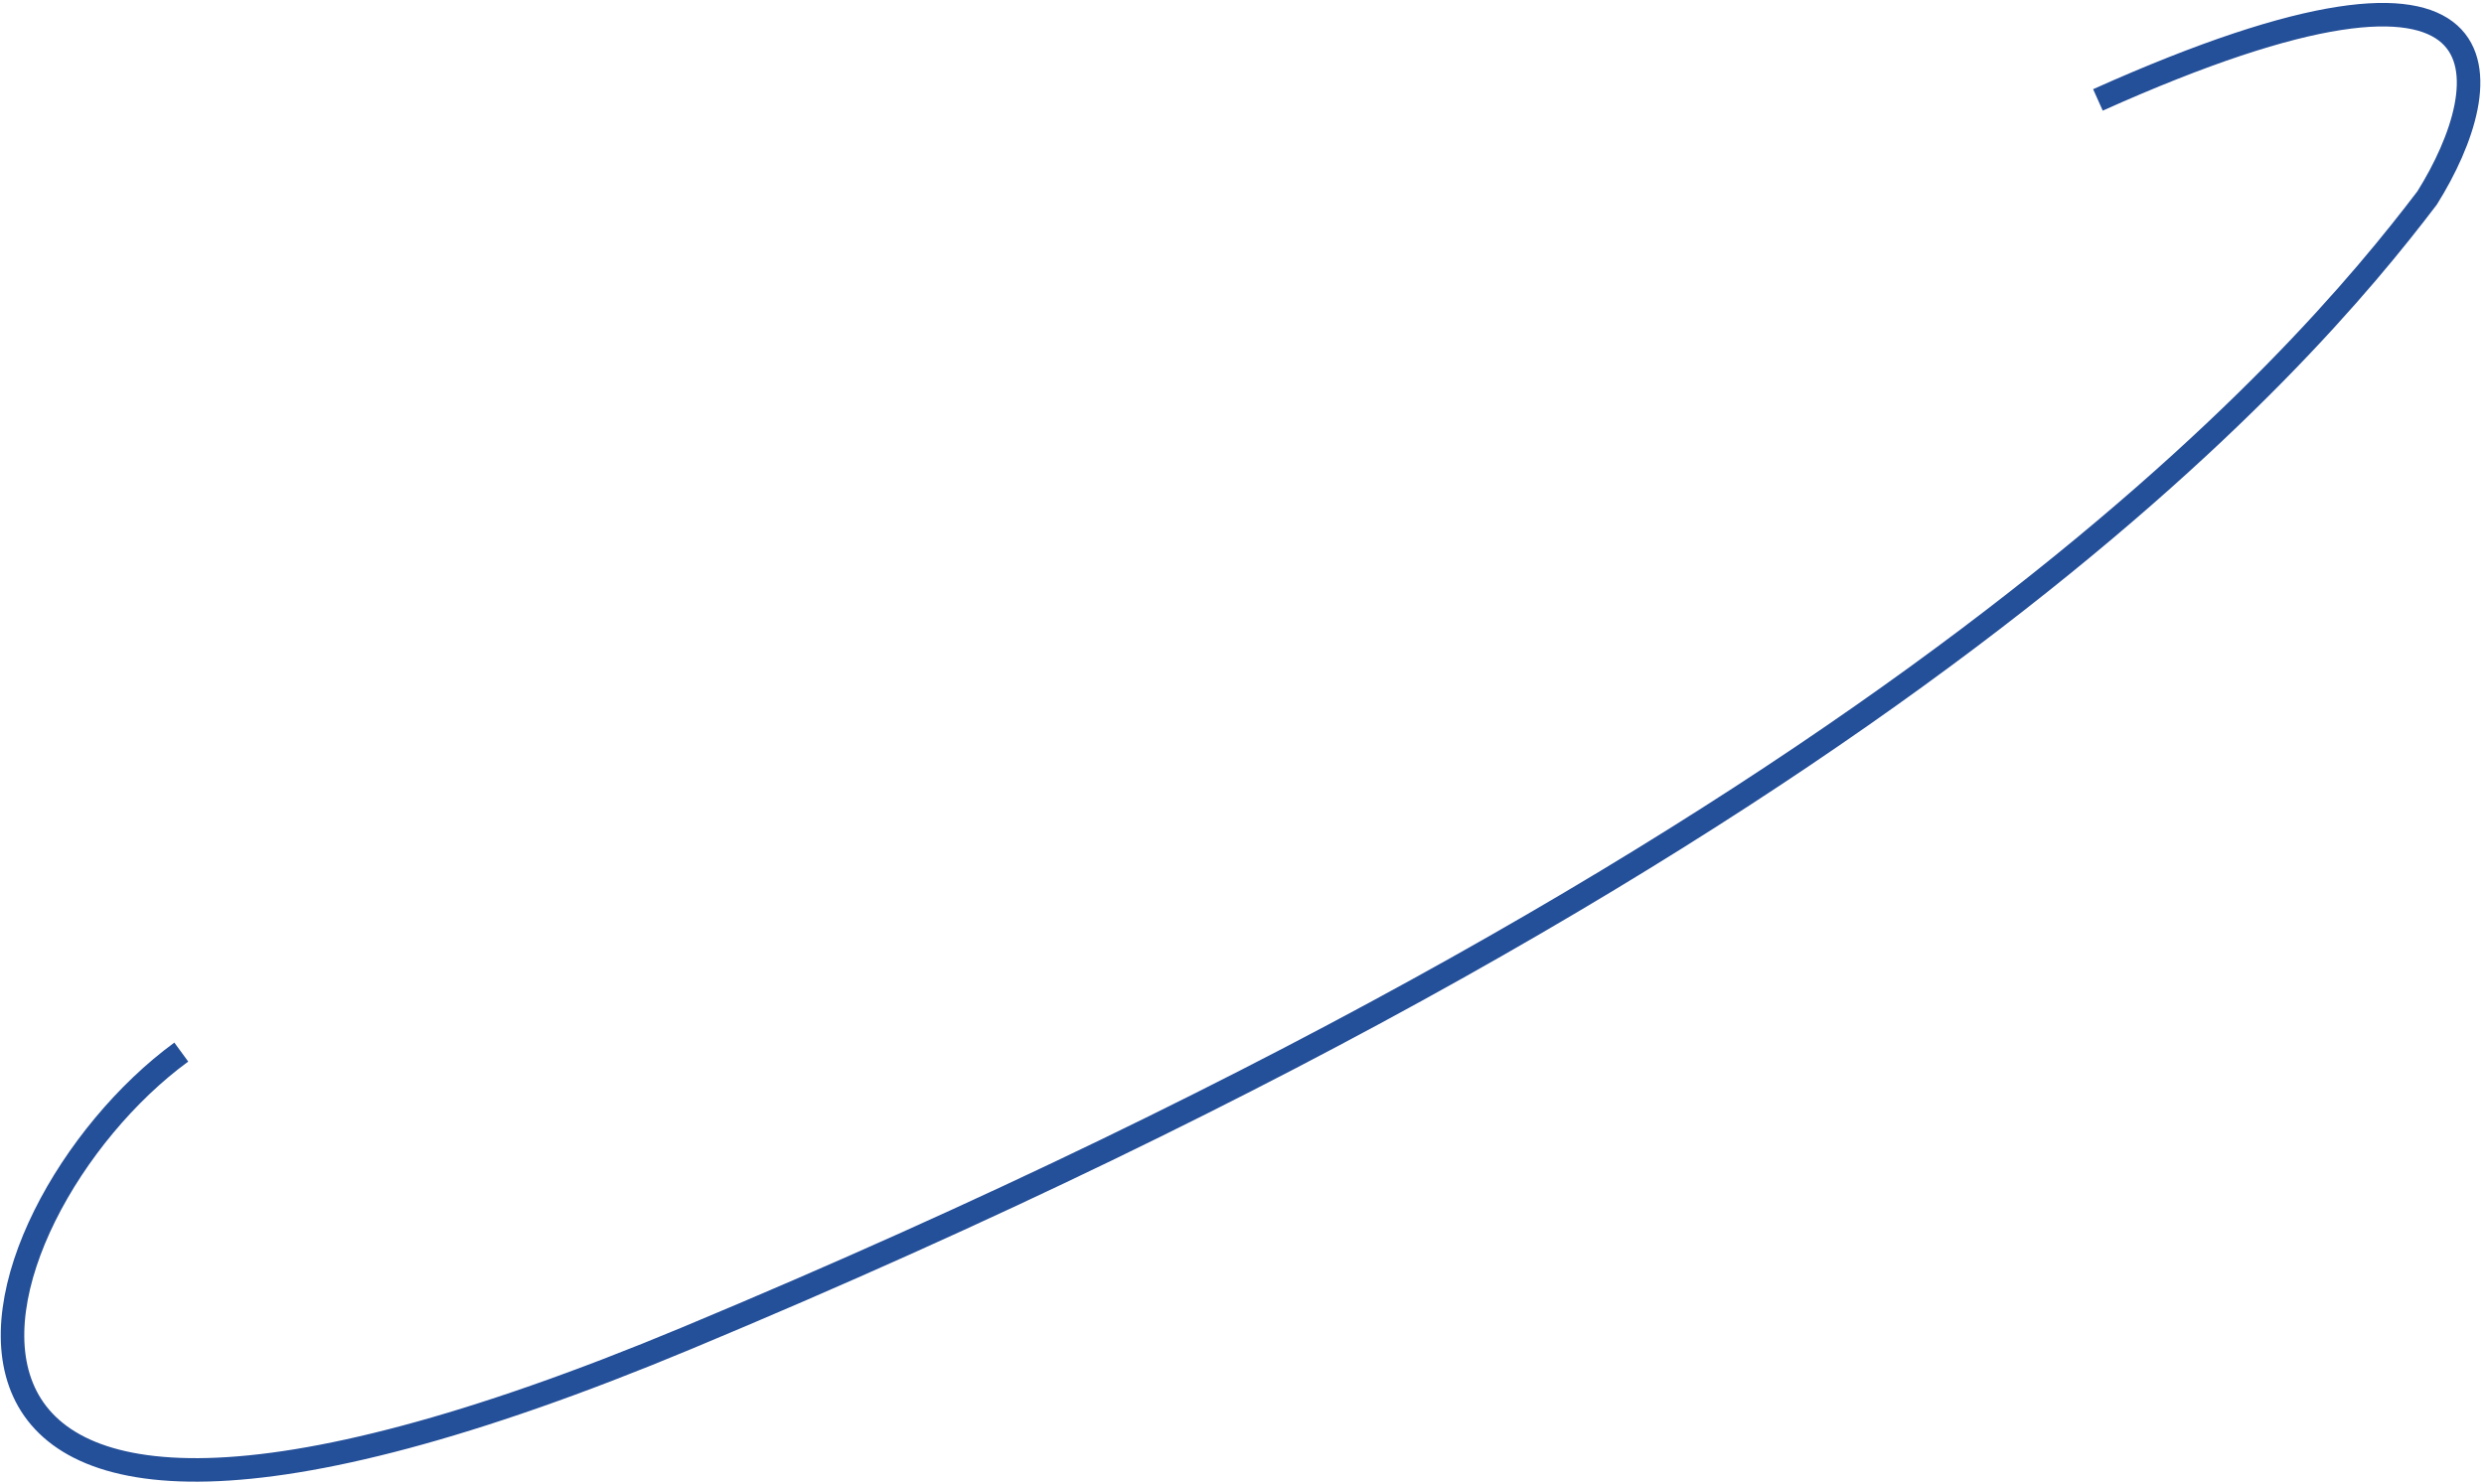
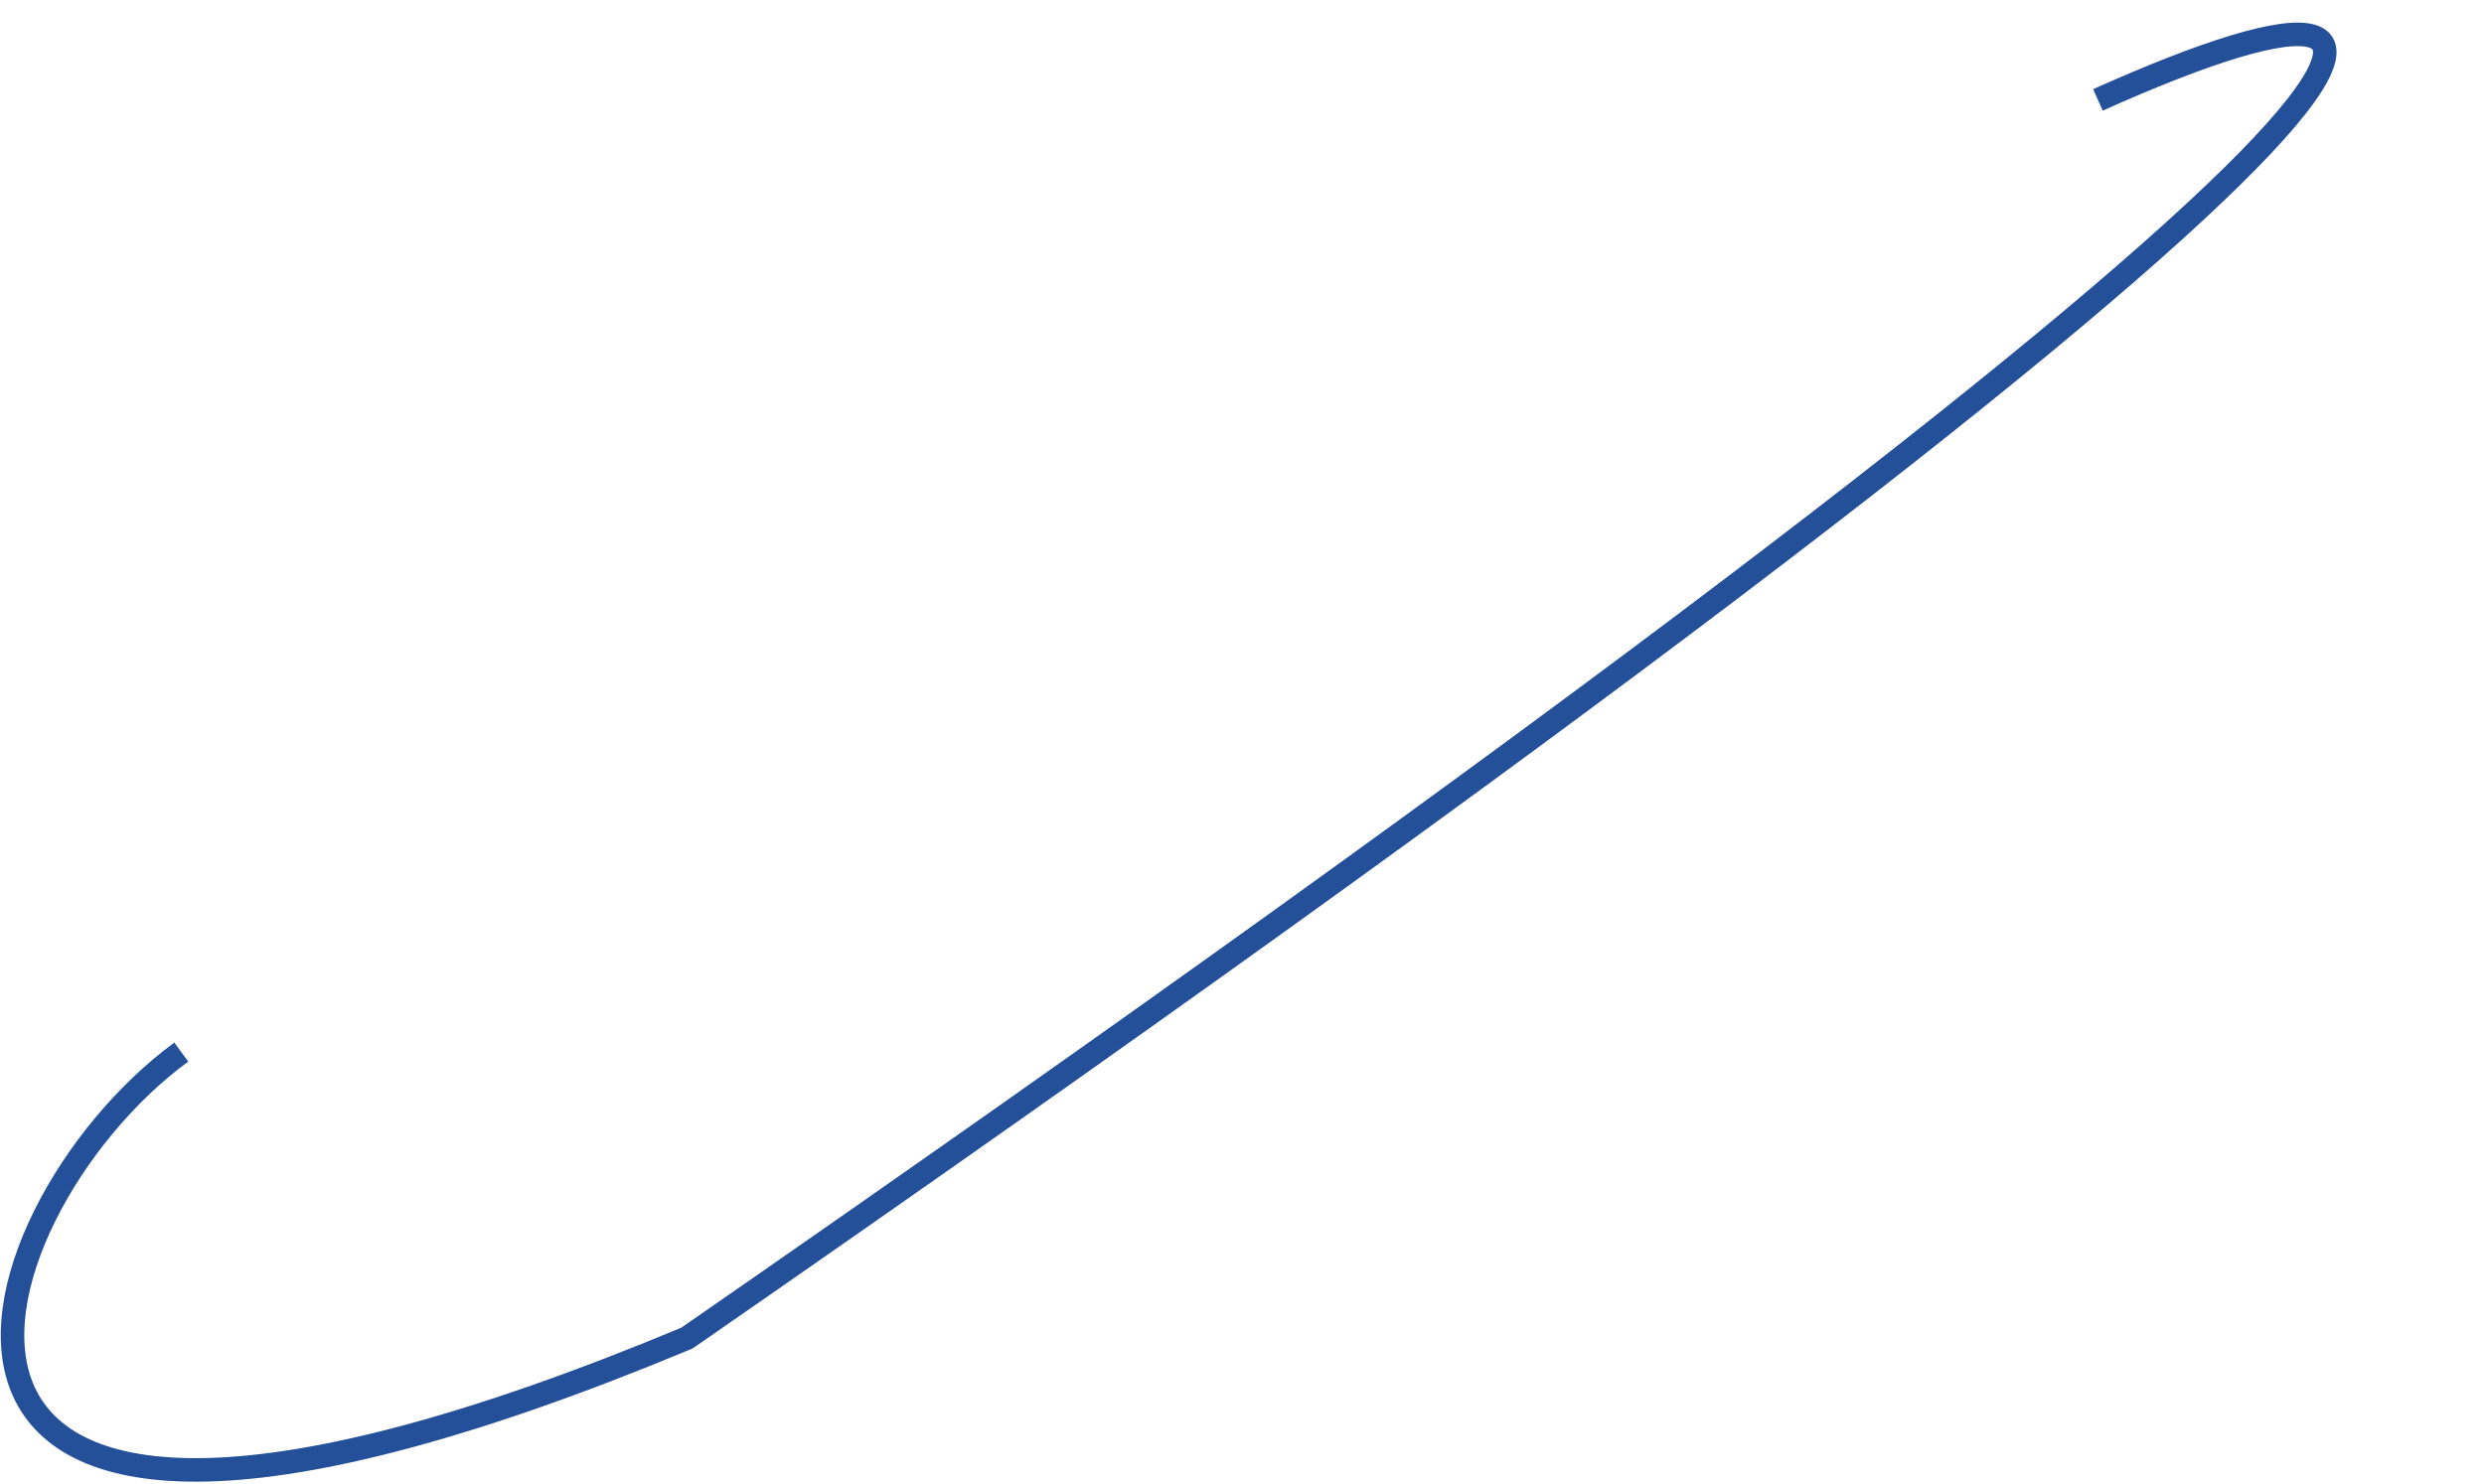
<svg xmlns="http://www.w3.org/2000/svg" width="338" height="202" viewBox="0 0 338 202" fill="none">
-   <path d="M24.667 143.2C-5.2 165.067 -25.467 231.733 93.467 182.133C259.55 112.87 313.378 49.156 330.267 26.933C340.045 11.289 343.494 -12.427 285.467 13.6" stroke="#244F99" stroke-width="3.2" />
+   <path d="M24.667 143.2C-5.2 165.067 -25.467 231.733 93.467 182.133C340.045 11.289 343.494 -12.427 285.467 13.6" stroke="#244F99" stroke-width="3.2" />
</svg>